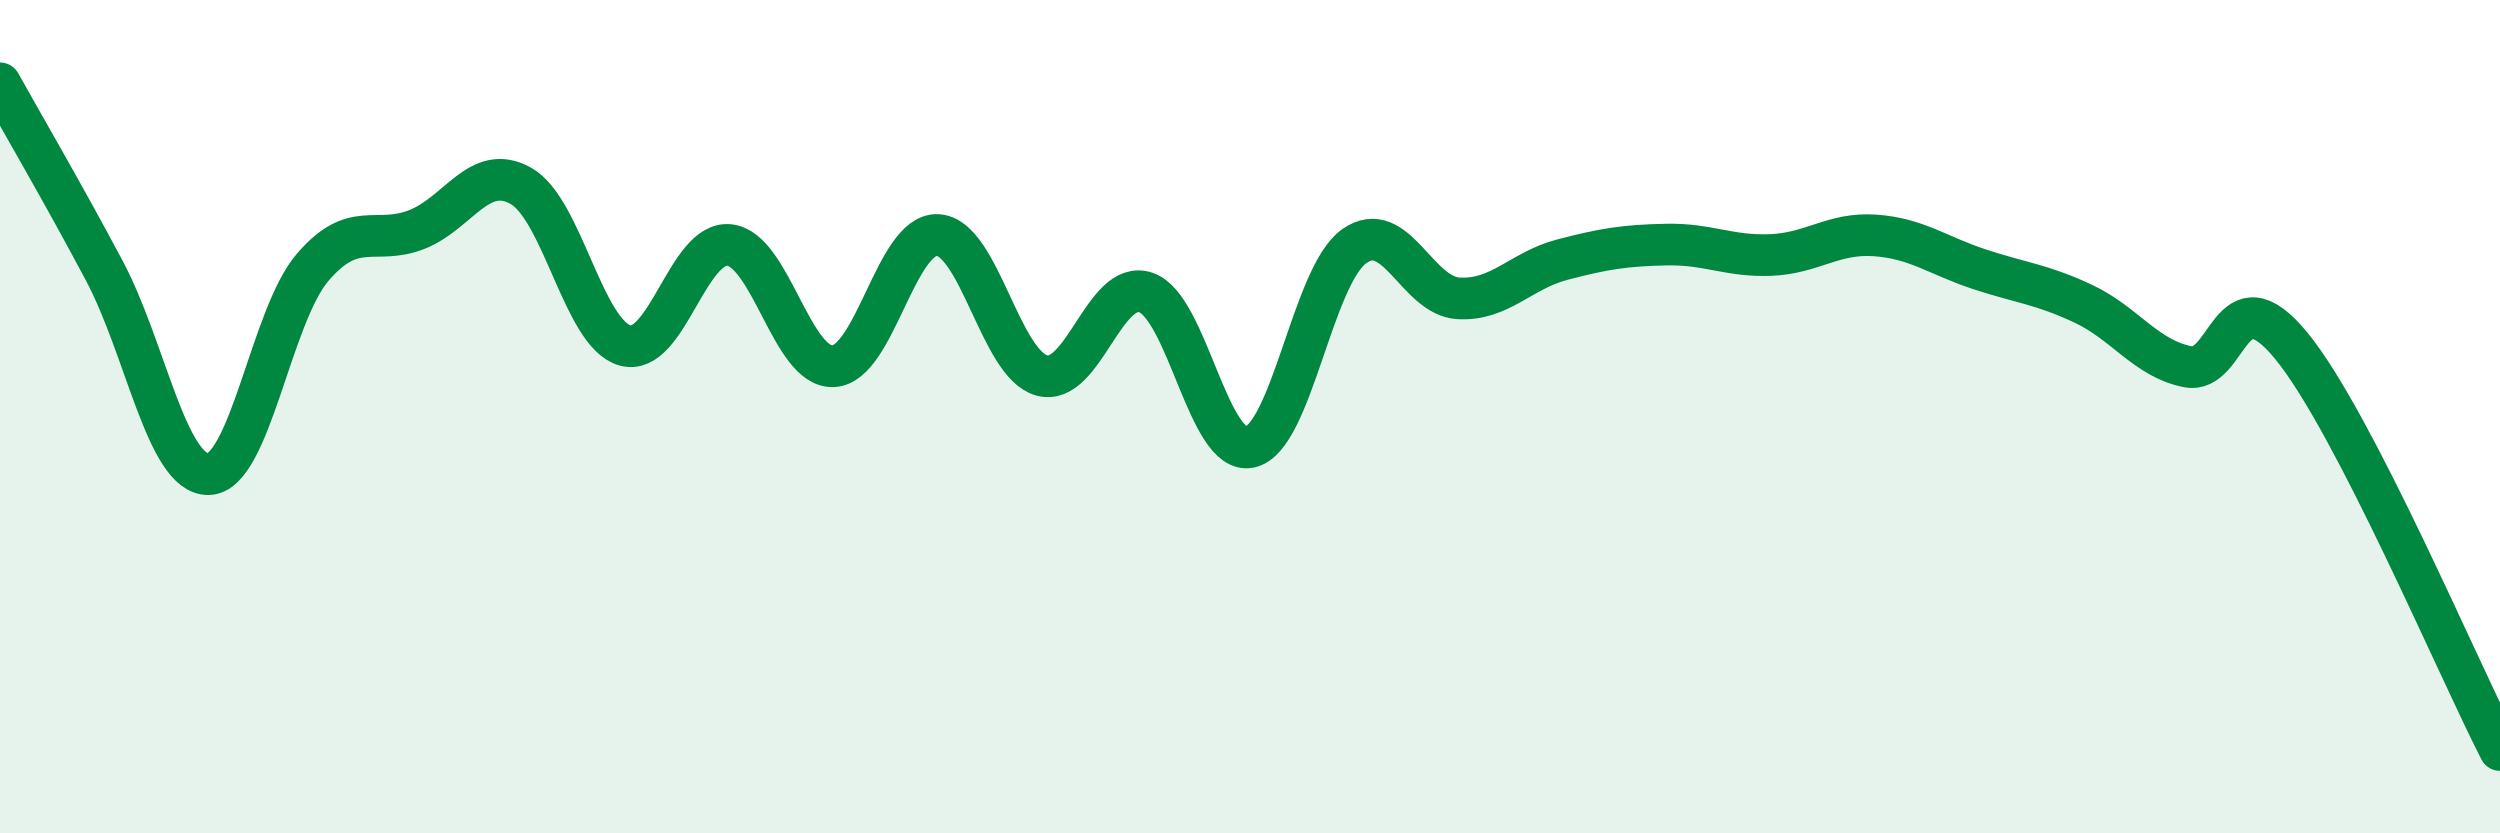
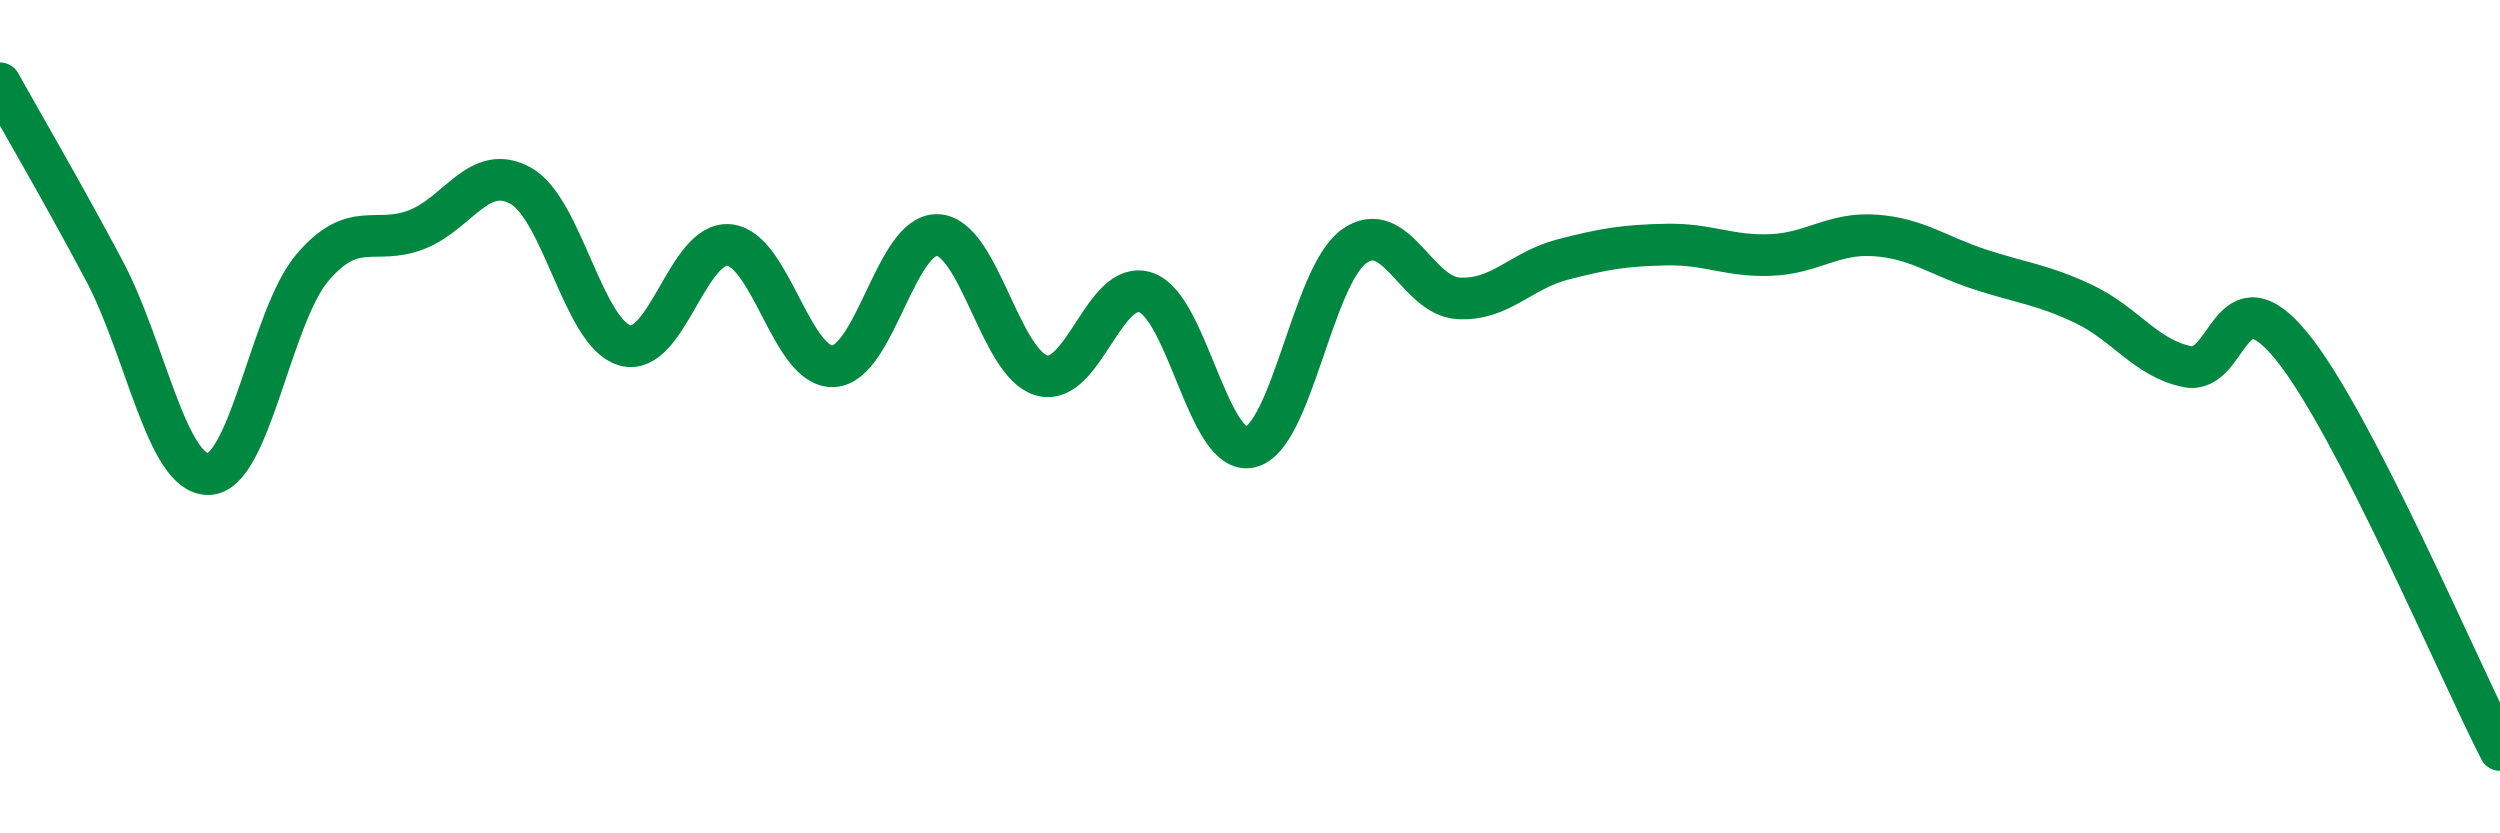
<svg xmlns="http://www.w3.org/2000/svg" width="60" height="20" viewBox="0 0 60 20">
-   <path d="M 0,2 C 0.5,2.9 1.5,4.61 2.5,6.49 C 3.5,8.37 4,11.39 5,11.38 C 6,11.37 6.5,7.59 7.5,6.42 C 8.5,5.25 9,5.9 10,5.51 C 11,5.12 11.5,3.9 12.5,4.46 C 13.5,5.02 14,8.01 15,8.29 C 16,8.57 16.5,5.78 17.5,5.88 C 18.5,5.98 19,8.84 20,8.79 C 21,8.74 21.5,5.6 22.5,5.64 C 23.5,5.68 24,8.73 25,9.01 C 26,9.29 26.5,6.68 27.5,7.02 C 28.5,7.36 29,10.95 30,10.73 C 31,10.51 31.5,6.62 32.5,5.91 C 33.5,5.2 34,7.1 35,7.16 C 36,7.22 36.5,6.49 37.5,6.23 C 38.5,5.97 39,5.89 40,5.87 C 41,5.85 41.5,6.16 42.5,6.12 C 43.5,6.08 44,5.58 45,5.65 C 46,5.72 46.5,6.13 47.5,6.46 C 48.5,6.79 49,6.82 50,7.29 C 51,7.76 51.5,8.6 52.5,8.8 C 53.5,9 53.5,6.47 55,8.31 C 56.5,10.15 59,16.06 60,18L60 20L0 20Z" fill="#008740" opacity="0.1" stroke-linecap="round" stroke-linejoin="round" />
  <path d="M 0,2 C 0.5,2.9 1.5,4.61 2.5,6.49 C 3.5,8.37 4,11.39 5,11.38 C 6,11.37 6.5,7.59 7.5,6.42 C 8.5,5.25 9,5.9 10,5.51 C 11,5.12 11.5,3.9 12.5,4.46 C 13.5,5.02 14,8.01 15,8.29 C 16,8.57 16.5,5.78 17.5,5.88 C 18.5,5.98 19,8.84 20,8.79 C 21,8.74 21.5,5.6 22.5,5.64 C 23.5,5.68 24,8.73 25,9.01 C 26,9.29 26.5,6.68 27.5,7.02 C 28.5,7.36 29,10.95 30,10.73 C 31,10.51 31.5,6.62 32.5,5.91 C 33.5,5.2 34,7.1 35,7.16 C 36,7.22 36.5,6.49 37.5,6.23 C 38.5,5.97 39,5.89 40,5.87 C 41,5.85 41.5,6.16 42.5,6.12 C 43.5,6.08 44,5.58 45,5.65 C 46,5.72 46.5,6.13 47.5,6.46 C 48.5,6.79 49,6.82 50,7.29 C 51,7.76 51.5,8.6 52.5,8.8 C 53.5,9 53.5,6.47 55,8.31 C 56.5,10.15 59,16.06 60,18" stroke="#008740" stroke-width="1" fill="none" stroke-linecap="round" stroke-linejoin="round" />
</svg>